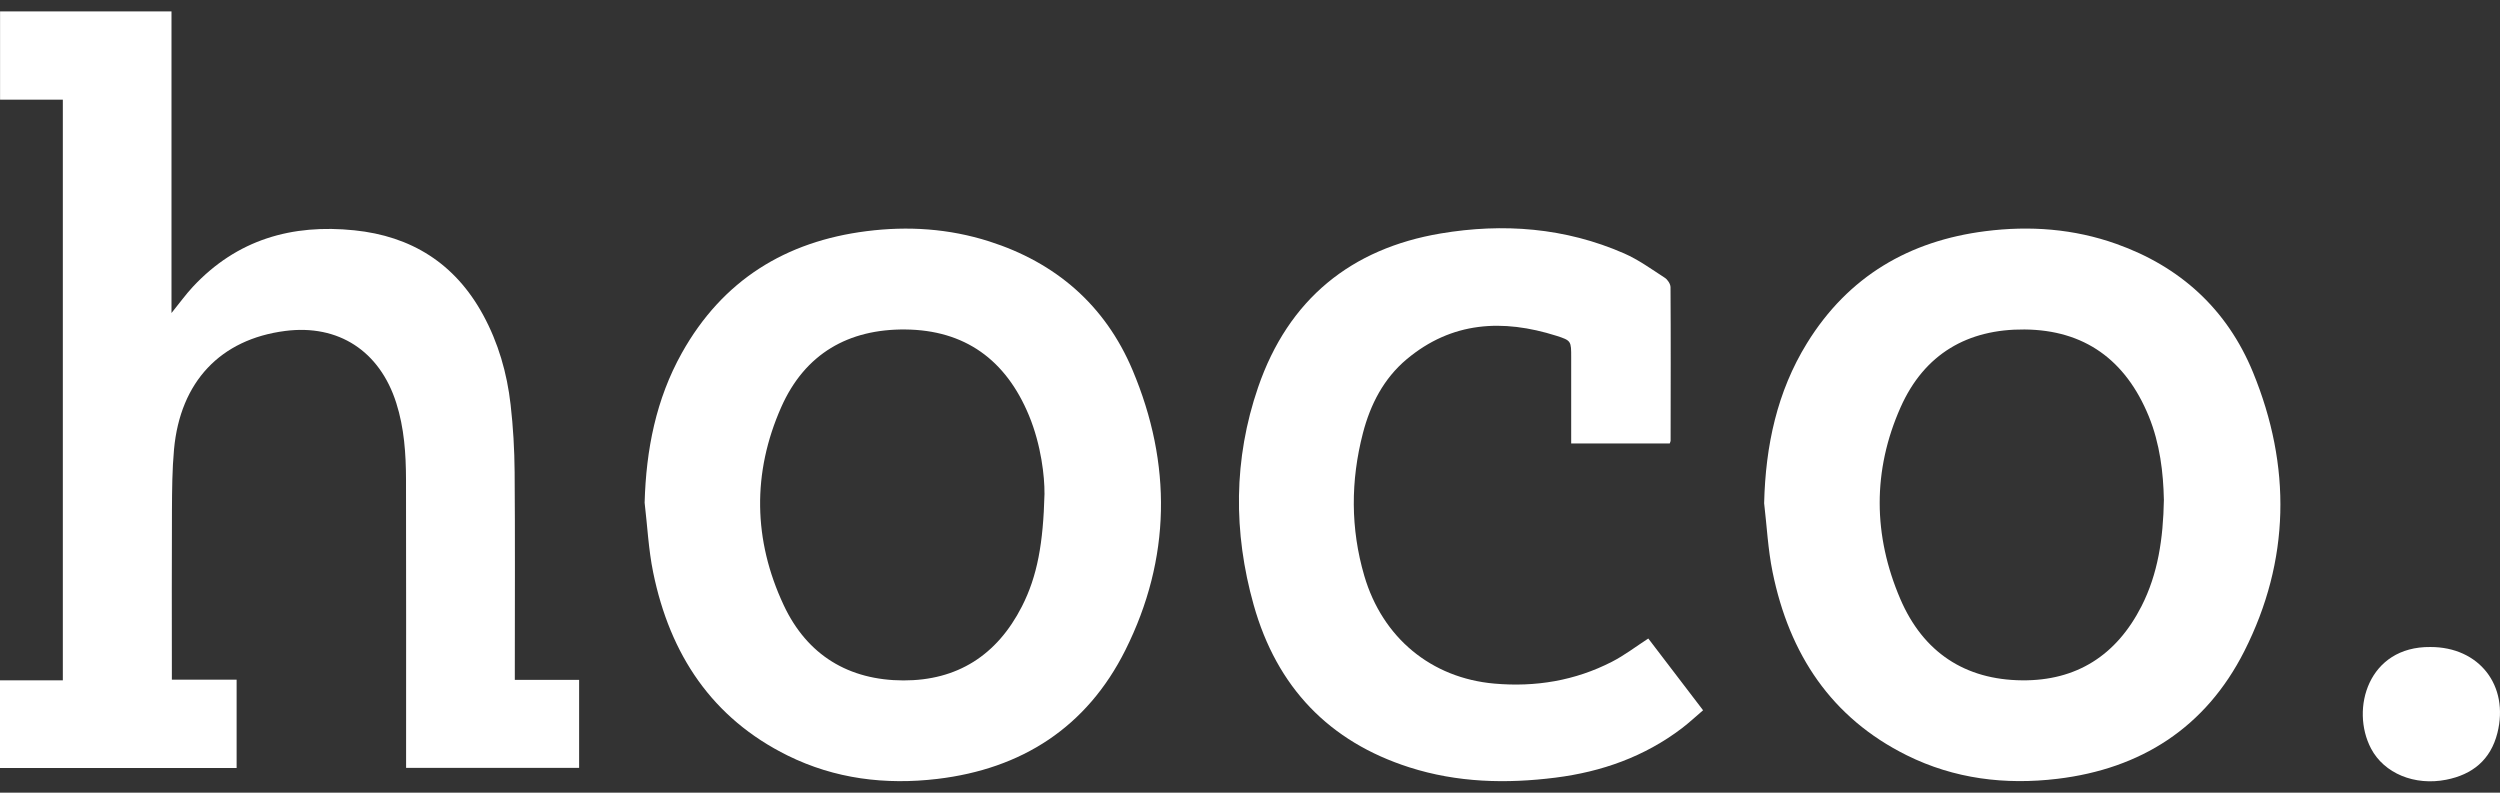
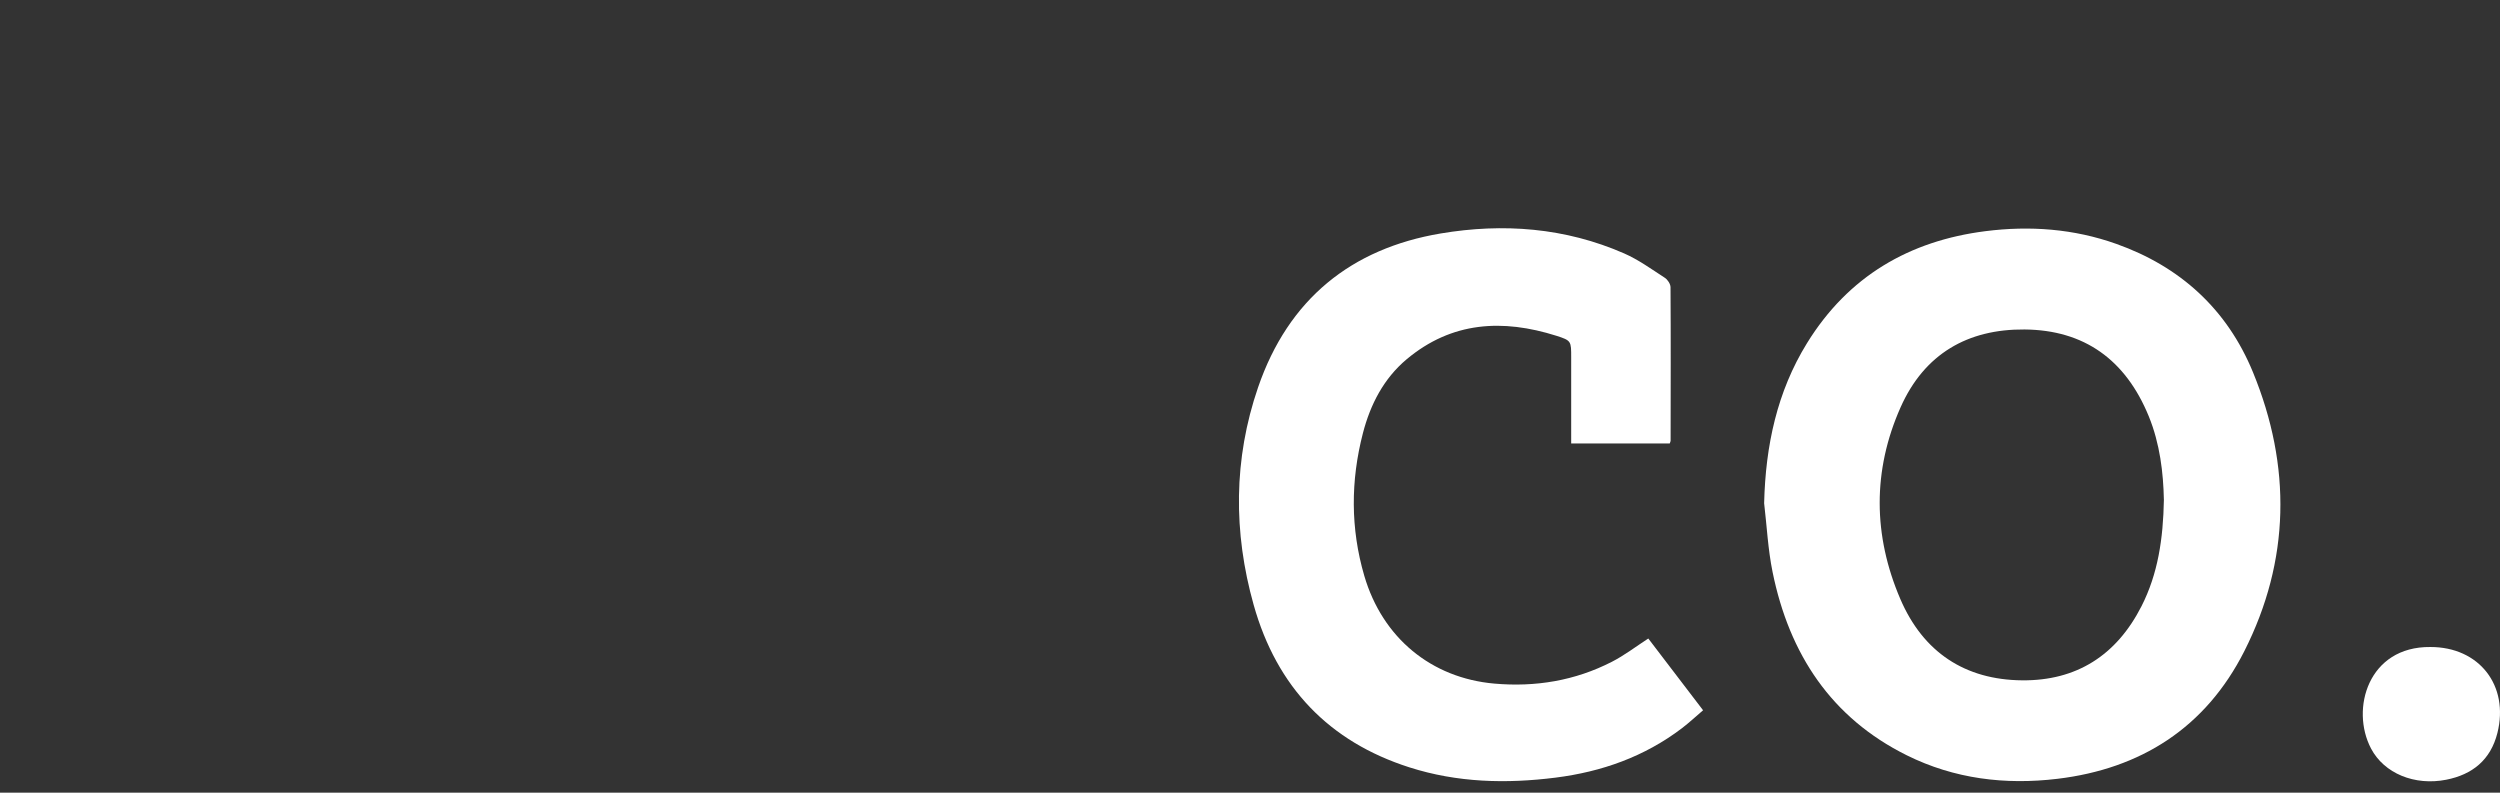
<svg xmlns="http://www.w3.org/2000/svg" width="82" height="26" viewBox="0 0 82 26" fill="none">
  <rect x="0" y="0" width="82" height="26" fill="#333333" stroke="none" />
-   <path d="M7.761 22.295V25.19H0V22.314H2.061V3.269H0.002V0.373H5.625V10.267C5.894 9.935 6.094 9.656 6.325 9.408C7.776 7.851 9.584 7.344 11.622 7.554C13.481 7.745 14.92 8.63 15.844 10.325C16.344 11.242 16.631 12.237 16.748 13.273C16.832 14.006 16.874 14.747 16.88 15.485C16.897 17.628 16.886 19.772 16.886 21.915V22.299H18.995V25.185H13.32V24.813C13.32 21.787 13.324 18.76 13.317 15.733C13.315 14.882 13.258 14.034 12.997 13.216C12.454 11.51 11.097 10.631 9.355 10.855C7.231 11.128 5.913 12.519 5.708 14.738C5.648 15.396 5.644 16.061 5.64 16.723C5.631 18.446 5.637 20.17 5.637 21.893C5.637 22.013 5.637 22.133 5.637 22.294H7.76L7.761 22.295Z" fill="white" />
-   <path d="M21.144 16.482C21.192 14.744 21.519 13.092 22.363 11.581C23.704 9.181 25.778 7.919 28.417 7.583C29.778 7.409 31.127 7.497 32.442 7.916C34.618 8.609 36.245 9.998 37.148 12.14C38.444 15.214 38.41 18.322 36.916 21.316C35.644 23.865 33.504 25.219 30.748 25.548C29.047 25.75 27.39 25.55 25.835 24.782C23.363 23.56 21.976 21.476 21.424 18.775C21.27 18.023 21.234 17.247 21.143 16.482H21.144ZM34.259 16.187C34.264 15.646 34.156 14.609 33.75 13.628C32.992 11.796 31.641 10.825 29.694 10.807C27.837 10.79 26.404 11.595 25.625 13.353C24.669 15.511 24.707 17.718 25.705 19.848C26.477 21.497 27.846 22.313 29.631 22.318C31.393 22.322 32.698 21.499 33.517 19.895C34.026 18.898 34.218 17.819 34.26 16.188L34.259 16.187Z" fill="white" />
  <path d="M57.864 16.5C57.91 14.621 58.286 12.849 59.27 11.255C60.628 9.055 62.632 7.9 65.117 7.583C66.577 7.397 68.022 7.503 69.419 8.001C71.501 8.742 73.045 10.132 73.899 12.213C75.161 15.288 75.118 18.384 73.614 21.358C72.341 23.874 70.214 25.217 67.484 25.545C65.773 25.75 64.107 25.55 62.541 24.773C60.071 23.547 58.689 21.461 58.14 18.76C57.989 18.019 57.952 17.253 57.863 16.499L57.864 16.5ZM70.975 16.383C70.957 15.52 70.85 14.559 70.478 13.65C69.719 11.801 68.364 10.823 66.404 10.807C64.547 10.791 63.12 11.602 62.339 13.36C61.416 15.436 61.438 17.567 62.33 19.646C63.082 21.398 64.456 22.298 66.326 22.315C68.102 22.331 69.415 21.503 70.24 19.886C70.78 18.825 70.953 17.675 70.976 16.383L70.975 16.383Z" fill="white" />
  <path d="M51.535 14.546C51.535 13.599 51.535 12.662 51.535 11.726C51.535 11.19 51.541 11.17 51.047 11.013C49.292 10.458 47.62 10.542 46.137 11.785C45.387 12.414 44.948 13.264 44.703 14.21C44.3 15.768 44.295 17.333 44.748 18.884C45.343 20.919 46.945 22.24 49.014 22.422C50.363 22.541 51.658 22.328 52.871 21.706C53.281 21.496 53.654 21.209 54.064 20.943C54.634 21.69 55.23 22.471 55.861 23.297C55.624 23.499 55.405 23.704 55.168 23.885C53.935 24.822 52.533 25.315 51.024 25.506C49.406 25.711 47.798 25.671 46.228 25.169C43.602 24.329 41.88 22.546 41.12 19.84C40.45 17.457 40.458 15.054 41.265 12.705C42.261 9.805 44.329 8.151 47.252 7.658C49.302 7.313 51.336 7.465 53.272 8.312C53.742 8.518 54.17 8.829 54.605 9.111C54.698 9.17 54.793 9.315 54.793 9.421C54.804 11.1 54.798 12.779 54.796 14.458C54.796 14.479 54.783 14.499 54.767 14.546H51.537H51.535Z" fill="white" />
  <path d="M79.717 21.222C81.315 21.219 82.305 22.482 81.915 24.041C81.692 24.928 81.093 25.406 80.236 25.575C79.199 25.779 78.2 25.369 77.77 24.552C77.089 23.257 77.676 21.2 79.717 21.222Z" fill="white" />
</svg>